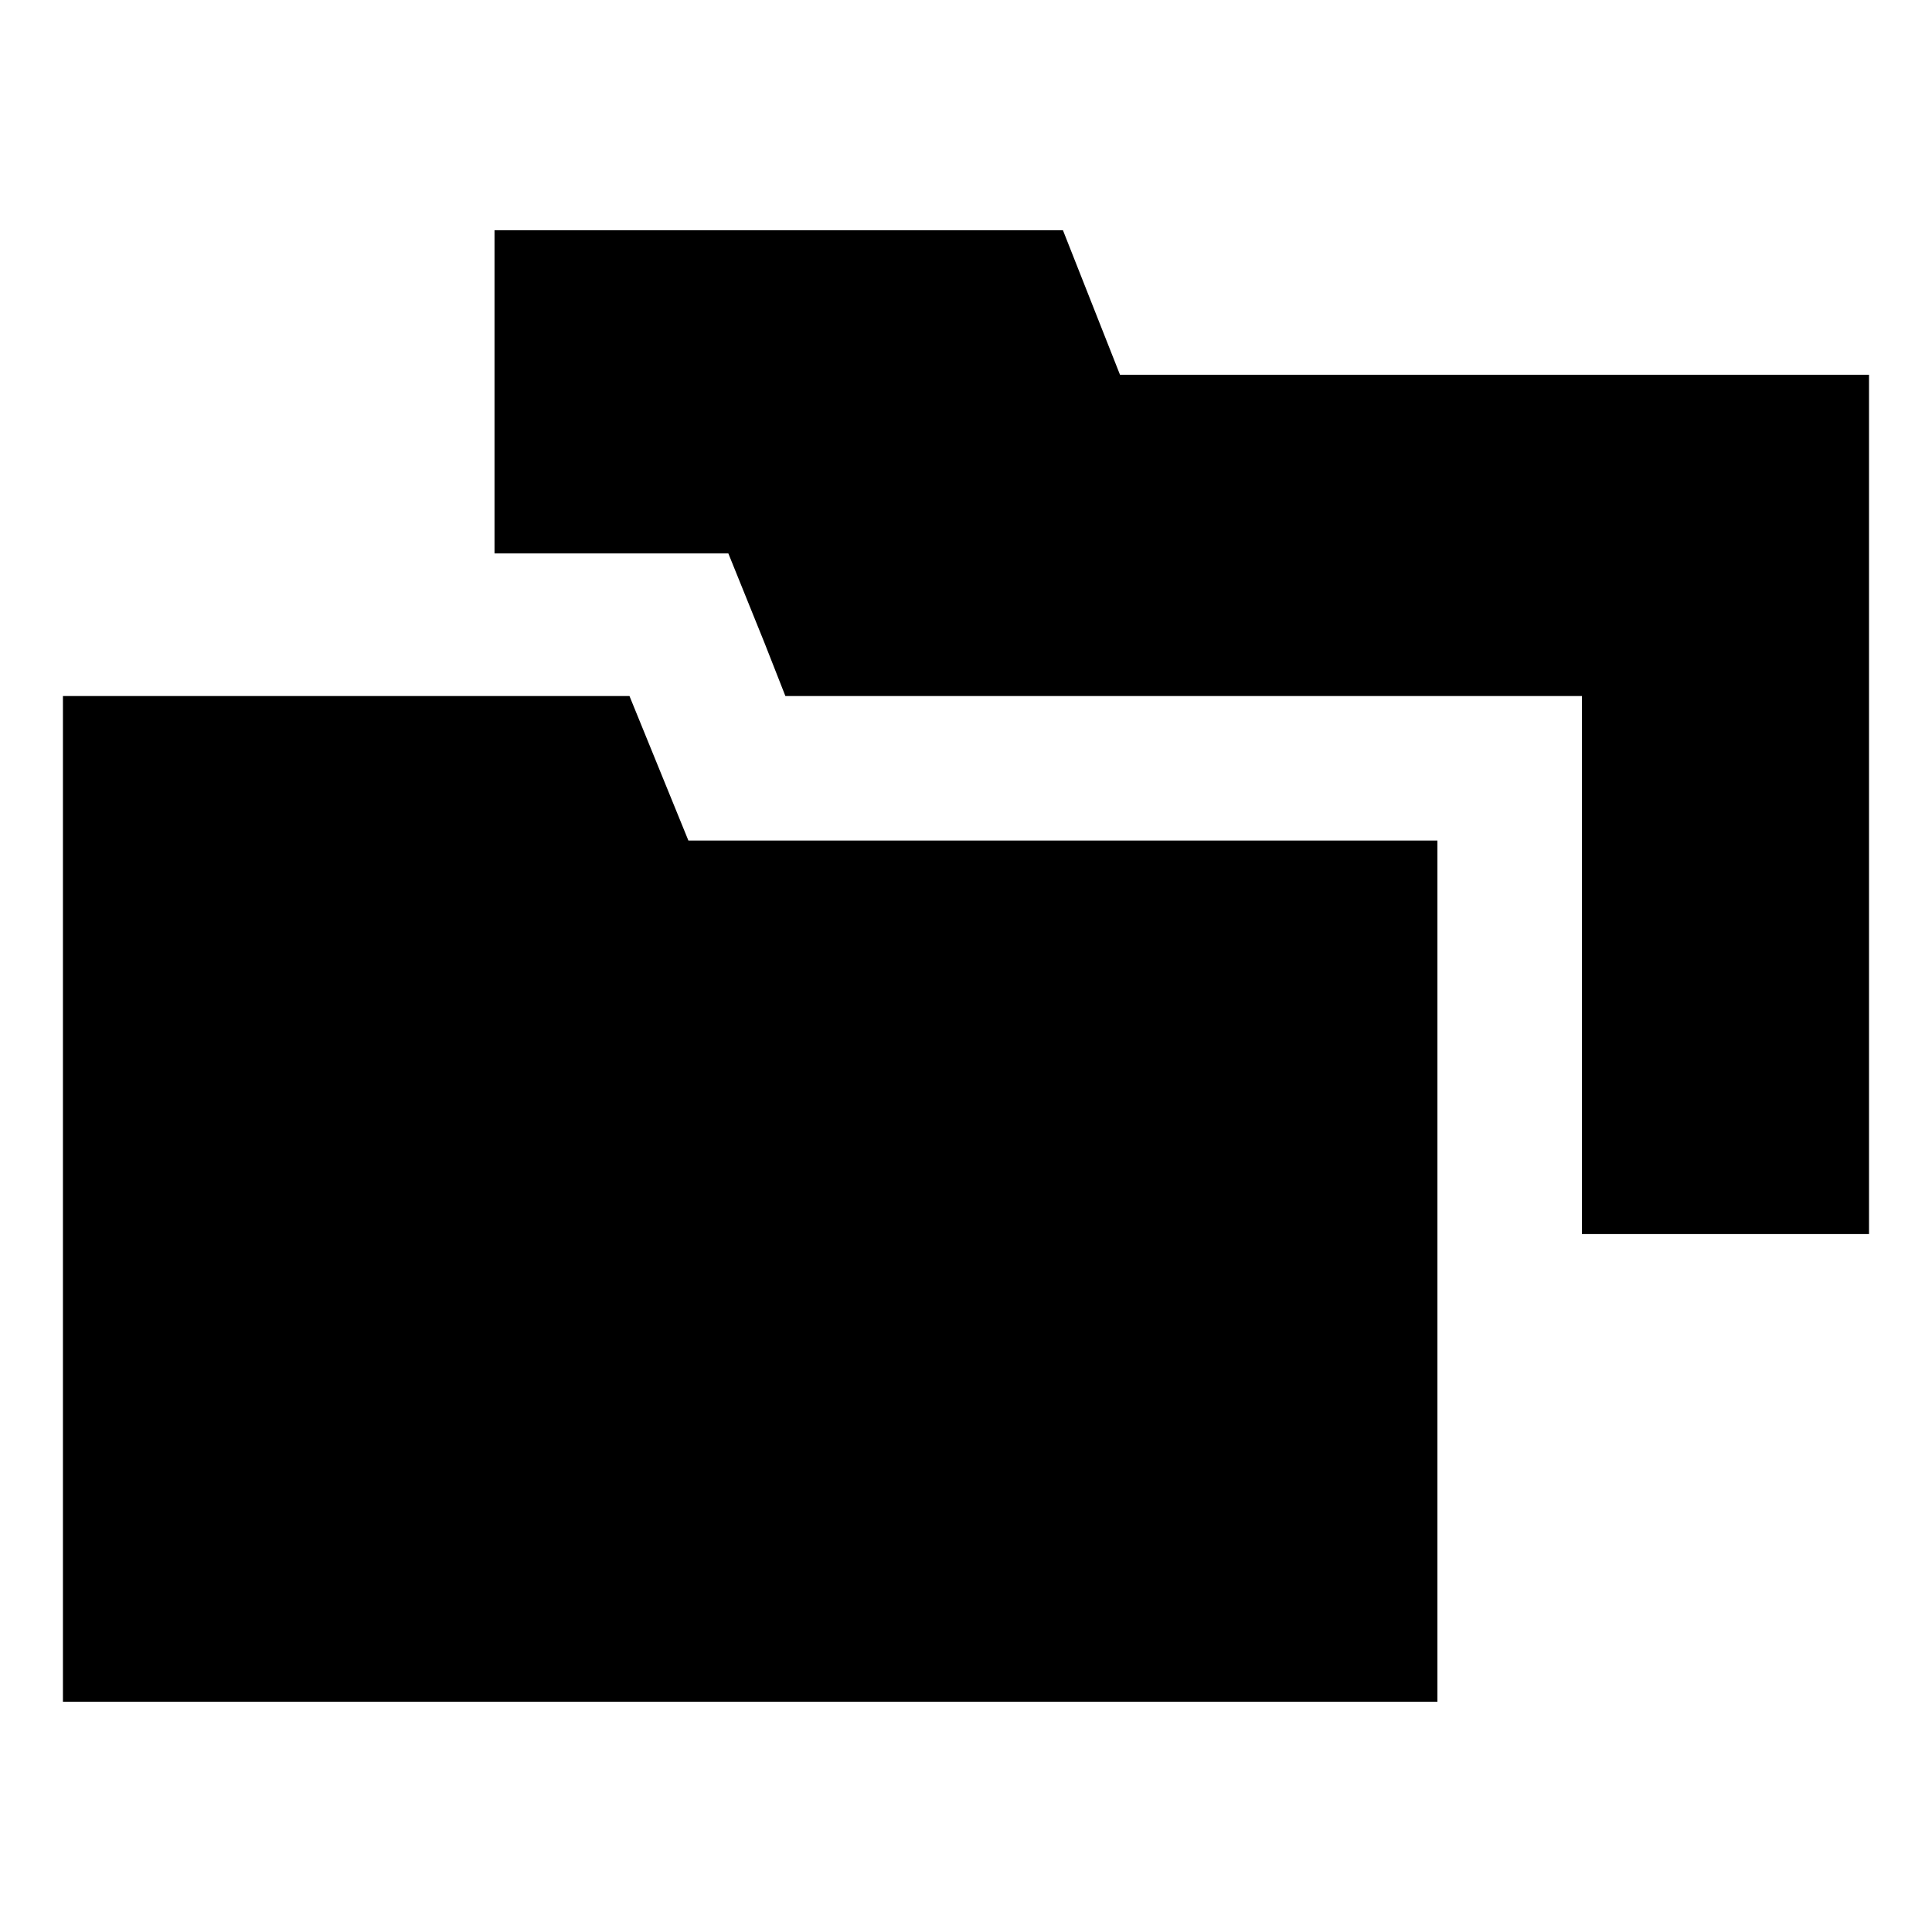
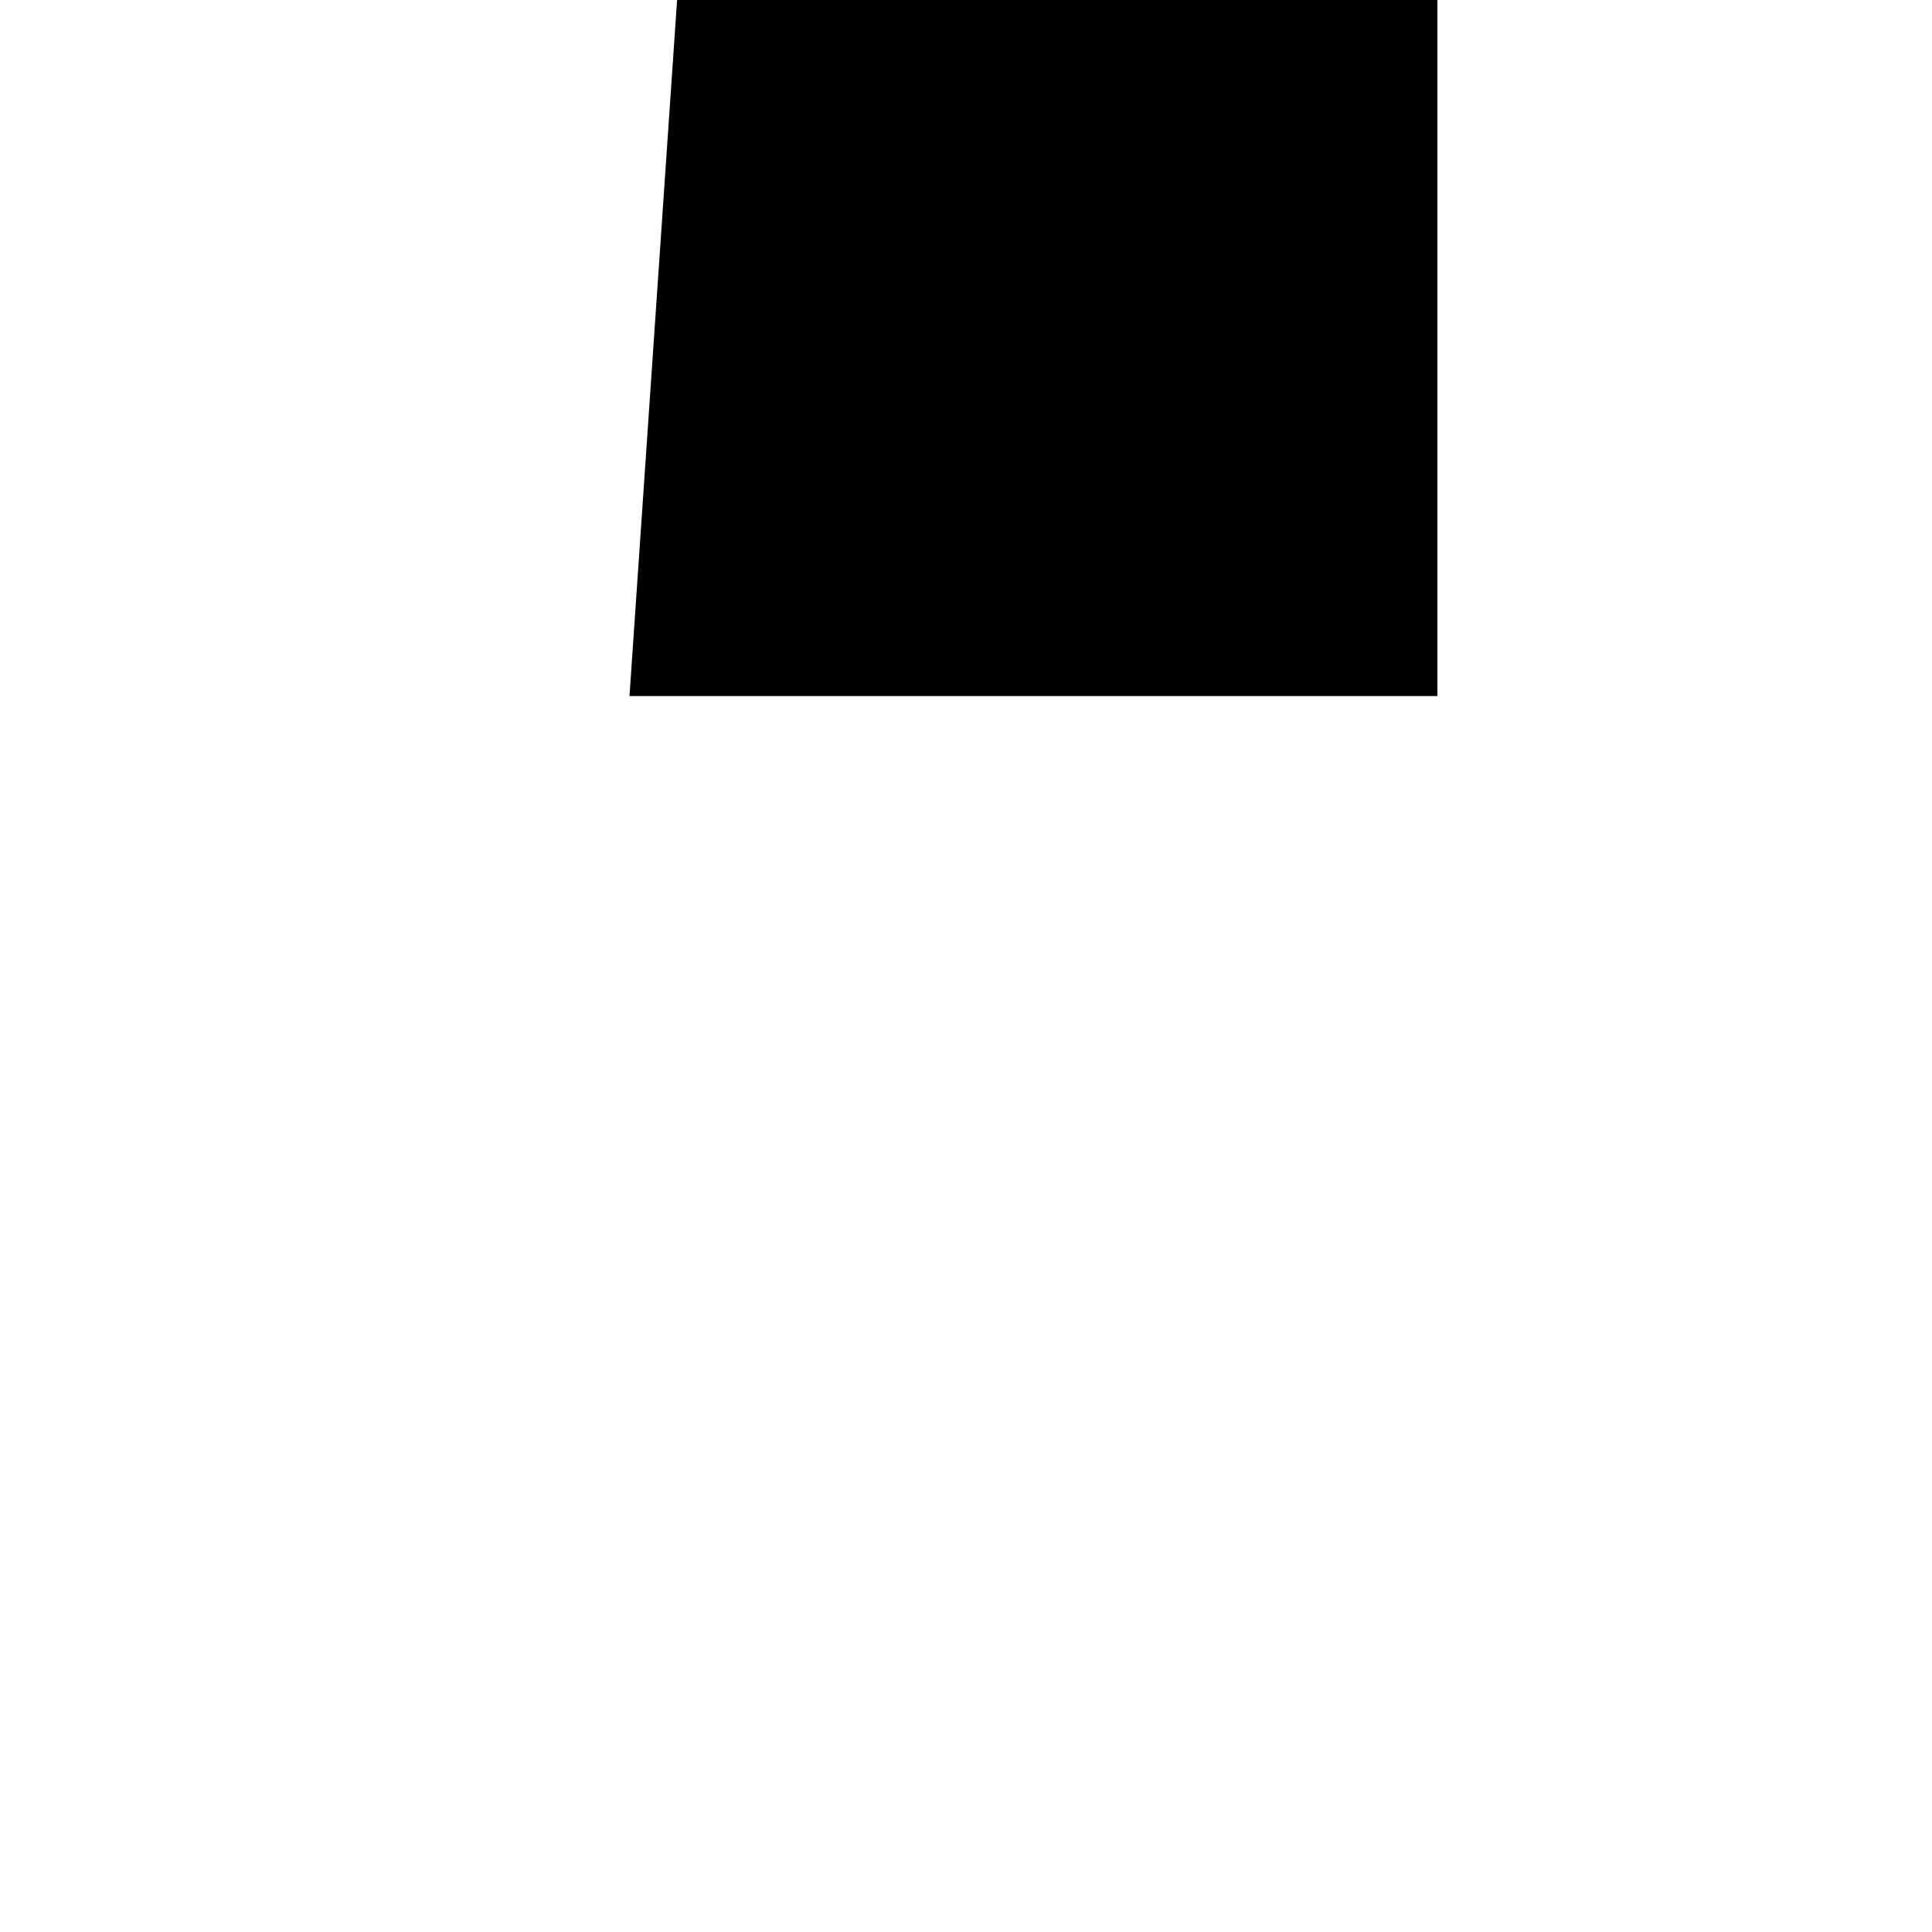
<svg xmlns="http://www.w3.org/2000/svg" fill="#000000" width="800px" height="800px" version="1.1" viewBox="144 144 512 512">
  <g>
-     <path d="m440.81 243.31-15.117-38.289h-150.64v85.648h61.969l9.57 23.68 5.543 14.105h211.1v142.58h76.074v-227.72z" />
-     <path d="m310.82 328.46h-150.14v266.52h364.25v-228.23h-198.5z" />
+     <path d="m310.82 328.46h-150.14h364.25v-228.23h-198.5z" />
  </g>
</svg>